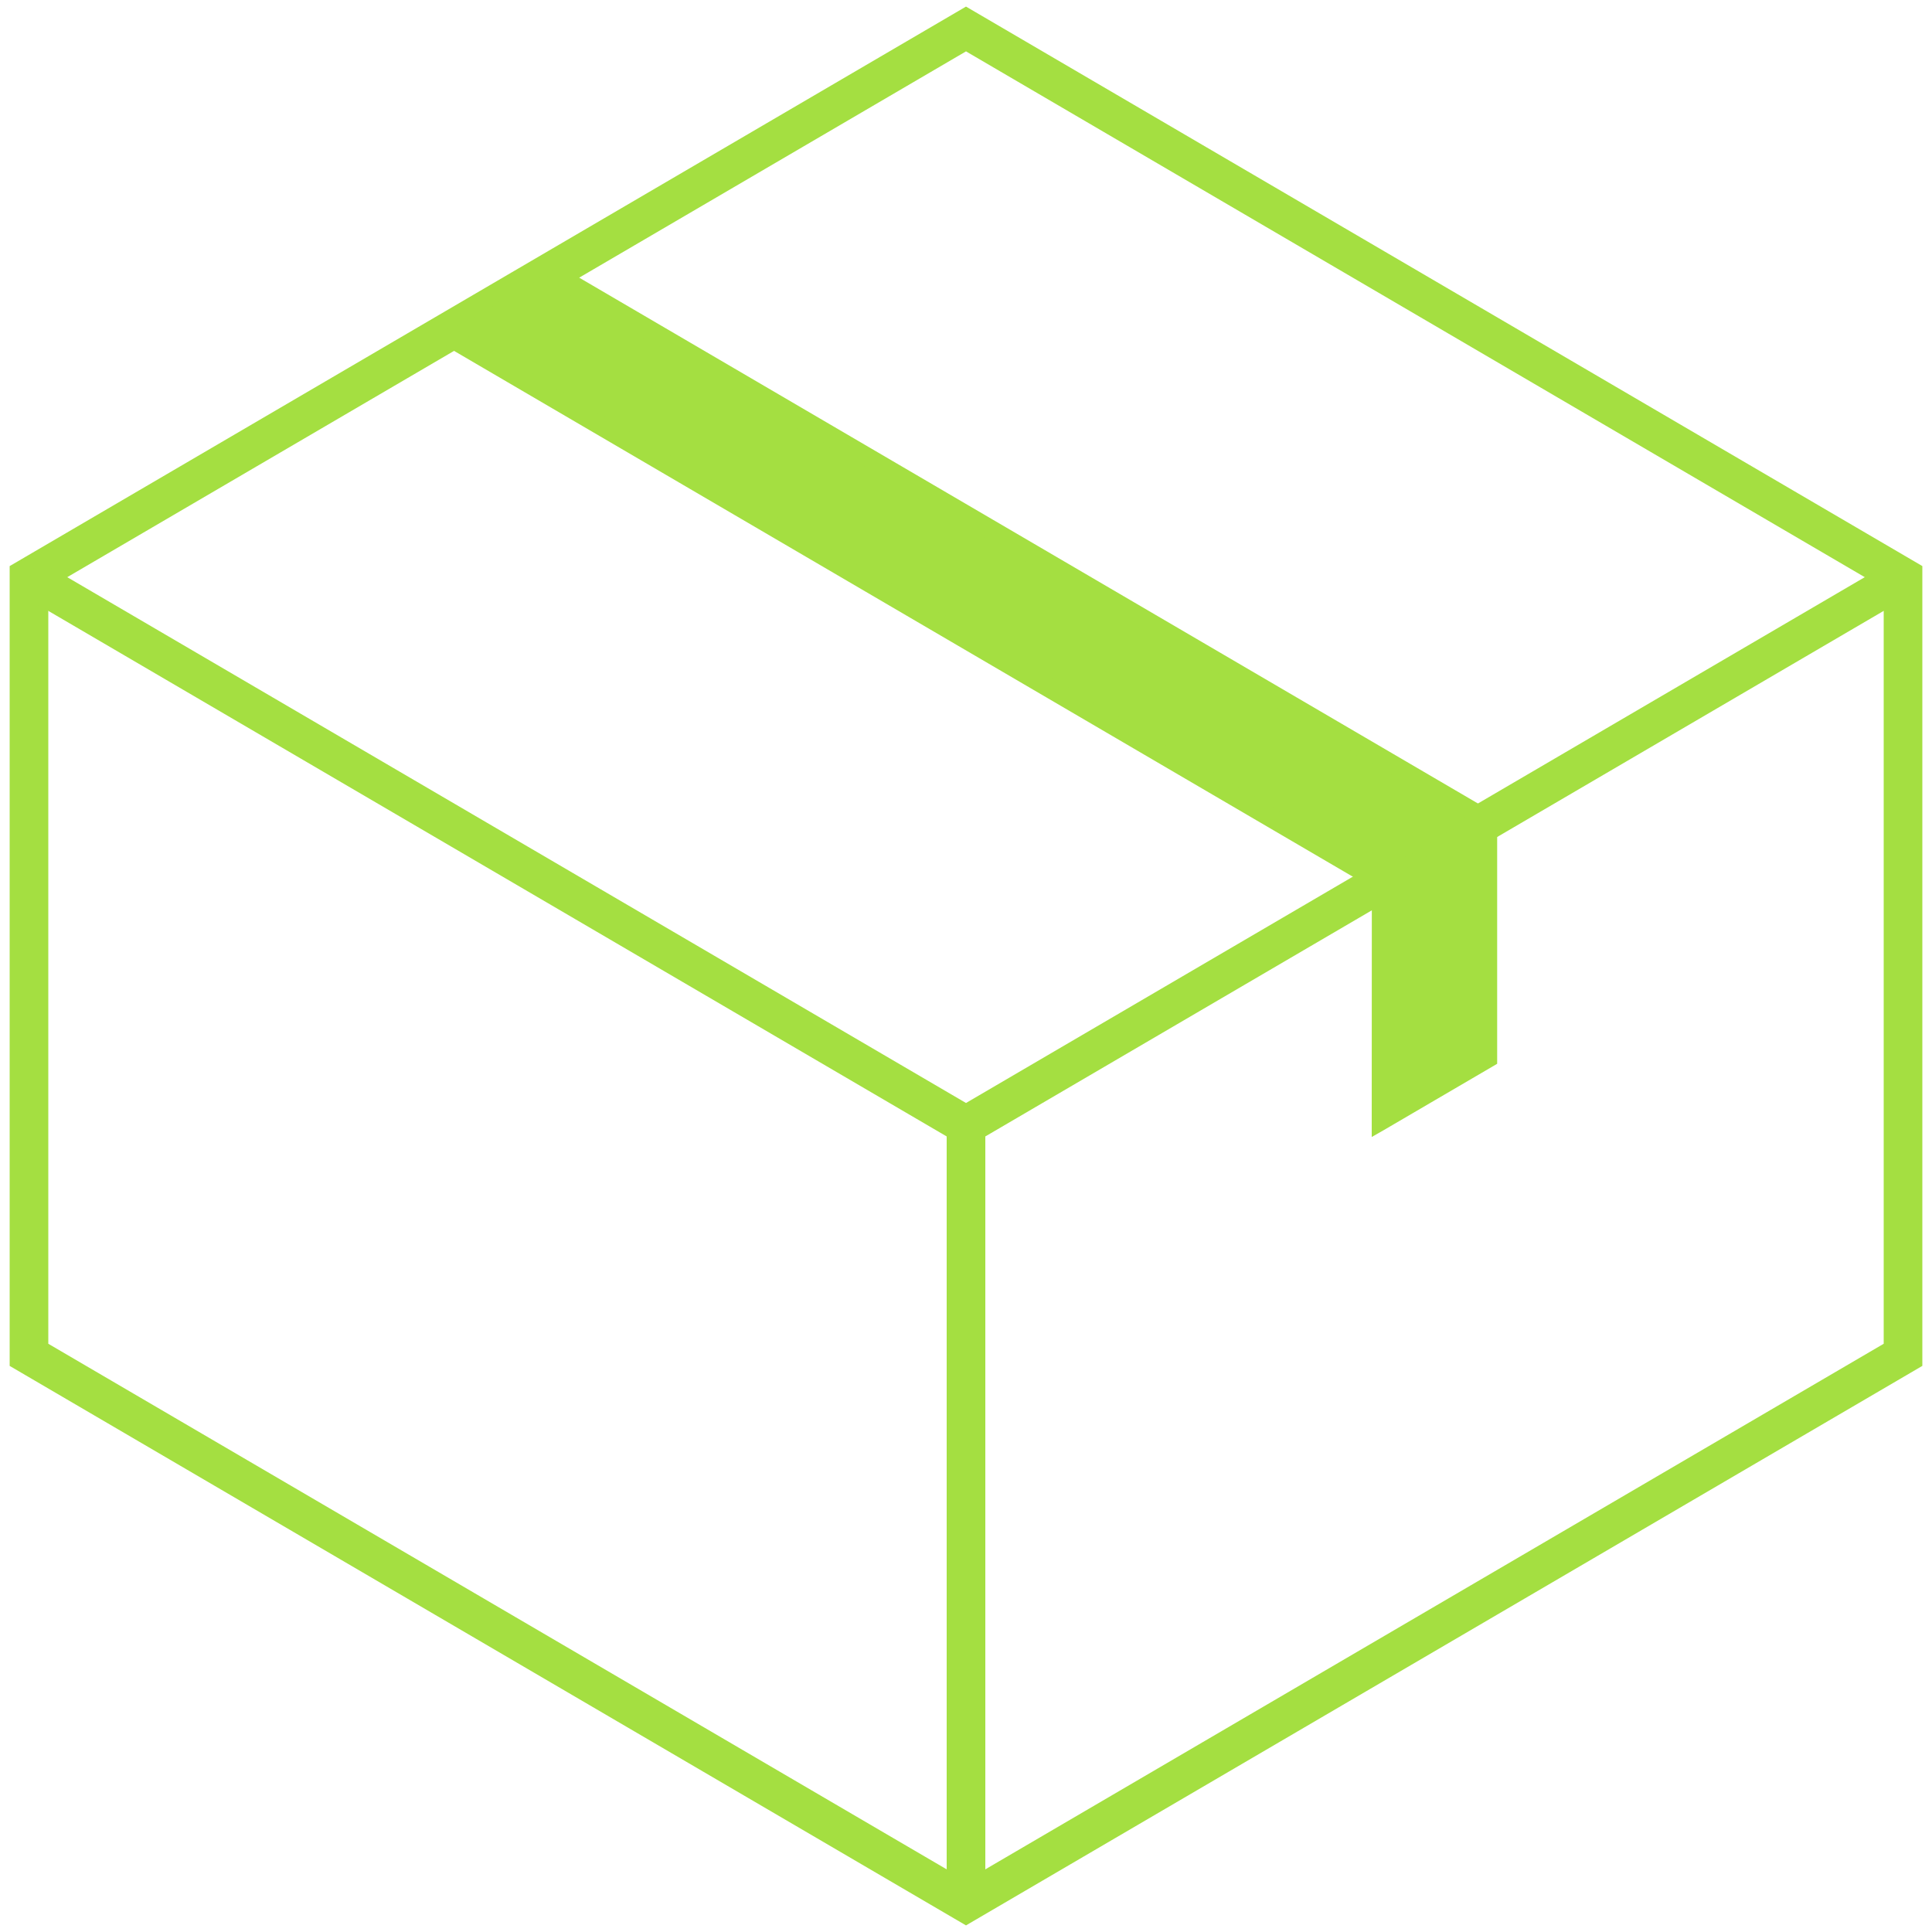
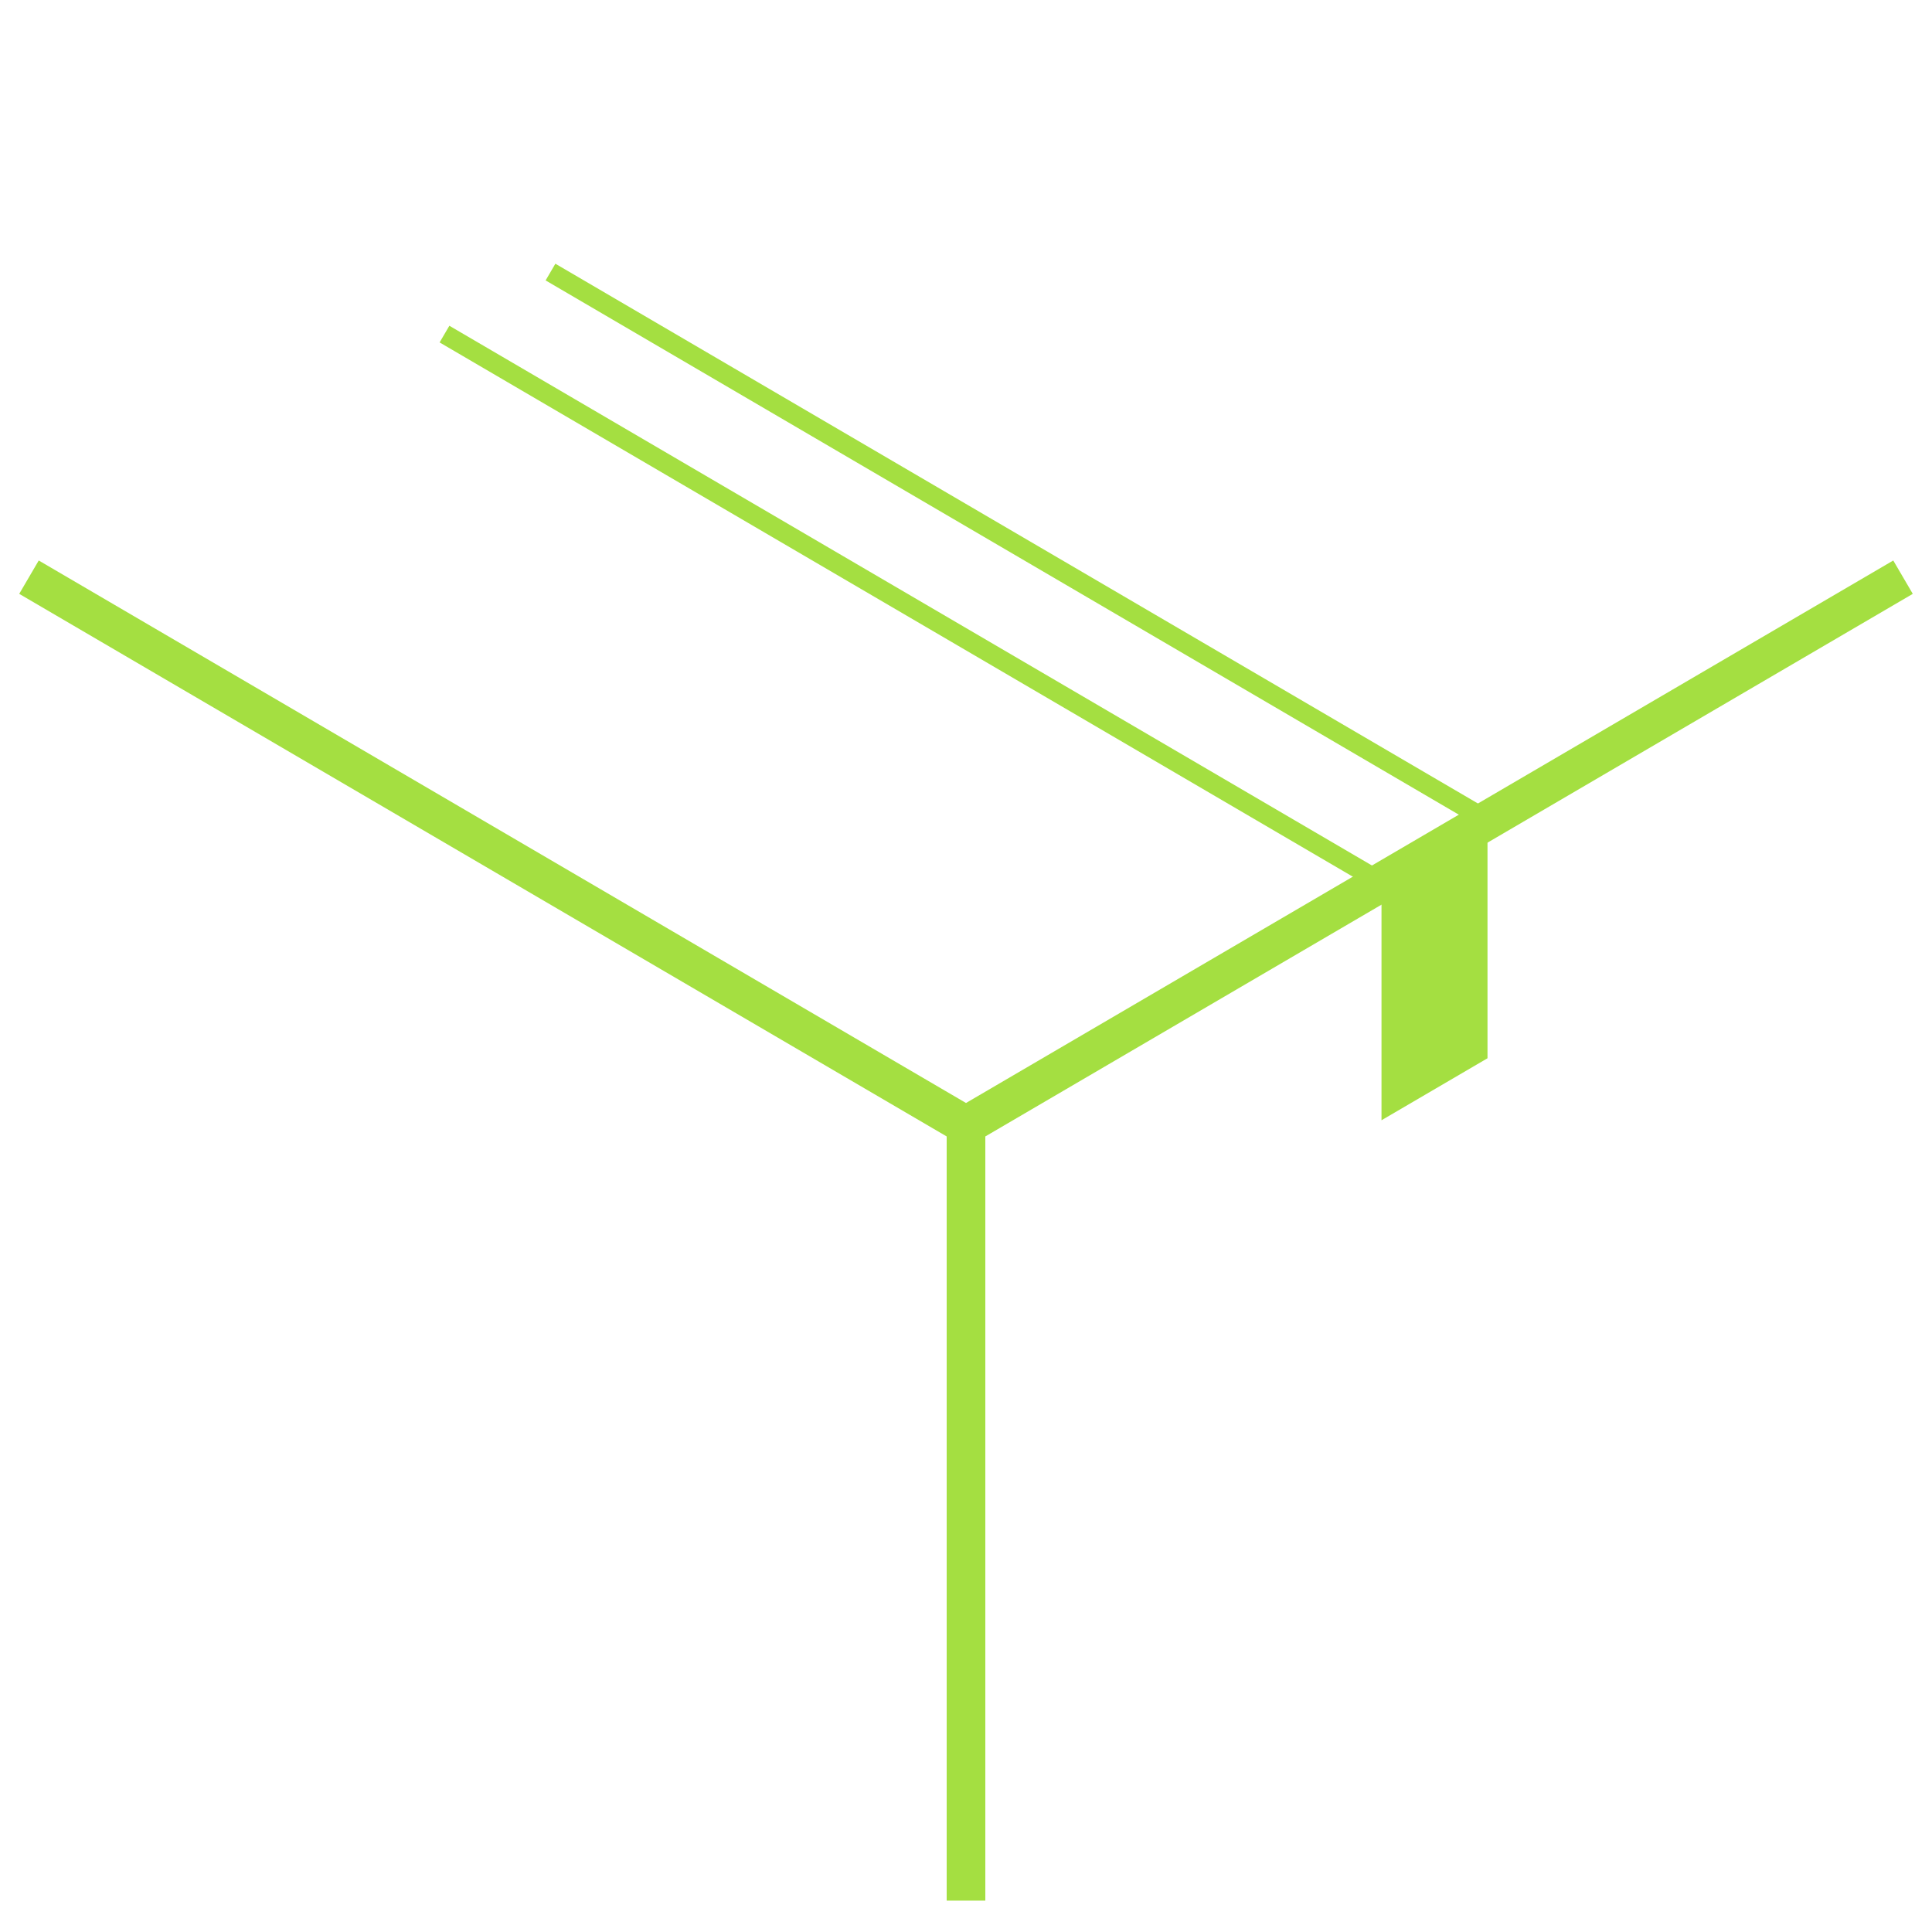
<svg xmlns="http://www.w3.org/2000/svg" version="1.1" x="0px" y="0px" viewBox="0 0 100 100" enable-background="new 0 0 100 100" xml:space="preserve" aria-hidden="true" width="100px" height="100px" style="fill:url(#CerosGradient_id4ecce6e1b);">
  <defs>
    <linearGradient class="cerosgradient" data-cerosgradient="true" id="CerosGradient_id4ecce6e1b" gradientUnits="userSpaceOnUse" x1="50%" y1="100%" x2="50%" y2="0%">
      <stop offset="0%" stop-color="#A4DF41" />
      <stop offset="100%" stop-color="#A4DF41" />
    </linearGradient>
    <linearGradient />
  </defs>
  <g>
    <g>
-       <path d="M50,99.658L0.5,70.699V29.301L50,0.341l49.5,28.959v41.398L50,99.658z M2.5,69.553L50,97.342l47.5-27.789V30.448L50,2.659    L2.5,30.448V69.553z" style="fill:url(#CerosGradient_id4ecce6e1b);" />
-     </g>
+       </g>
    <g>
      <polygon points="51,98.376 49,98.376 49,58.822 0.995,30.738 2.005,29.011 50,57.091 97.995,29.011 99.005,30.738 51,58.822   " style="fill:url(#CerosGradient_id4ecce6e1b);" />
    </g>
    <g>
-       <polyline points="28.494,14.082 76.994,42.457 71.506,45.667 23.006,17.292   " style="fill:url(#CerosGradient_id4ecce6e1b);" />
      <polygon points="71.507,46.246 71.254,46.098 22.754,17.724 23.259,16.861 71.507,45.087 76.003,42.457 28.241,14.514     28.746,13.65 77.983,42.457   " style="fill:url(#CerosGradient_id4ecce6e1b);" />
    </g>
    <g>
      <polyline points="71.506,45.667 71.506,57.982 71.51,57.982 76.993,54.775 76.993,42.457   " style="fill:url(#CerosGradient_id4ecce6e1b);" />
-       <polyline points="71.006,45.667 72.006,45.667 72.006,57.113 76.493,54.487 76.493,42.457 77.493,42.457 77.493,55.062     71.646,58.482 71,58.85   " style="fill:url(#CerosGradient_id4ecce6e1b);" />
    </g>
  </g>
</svg>